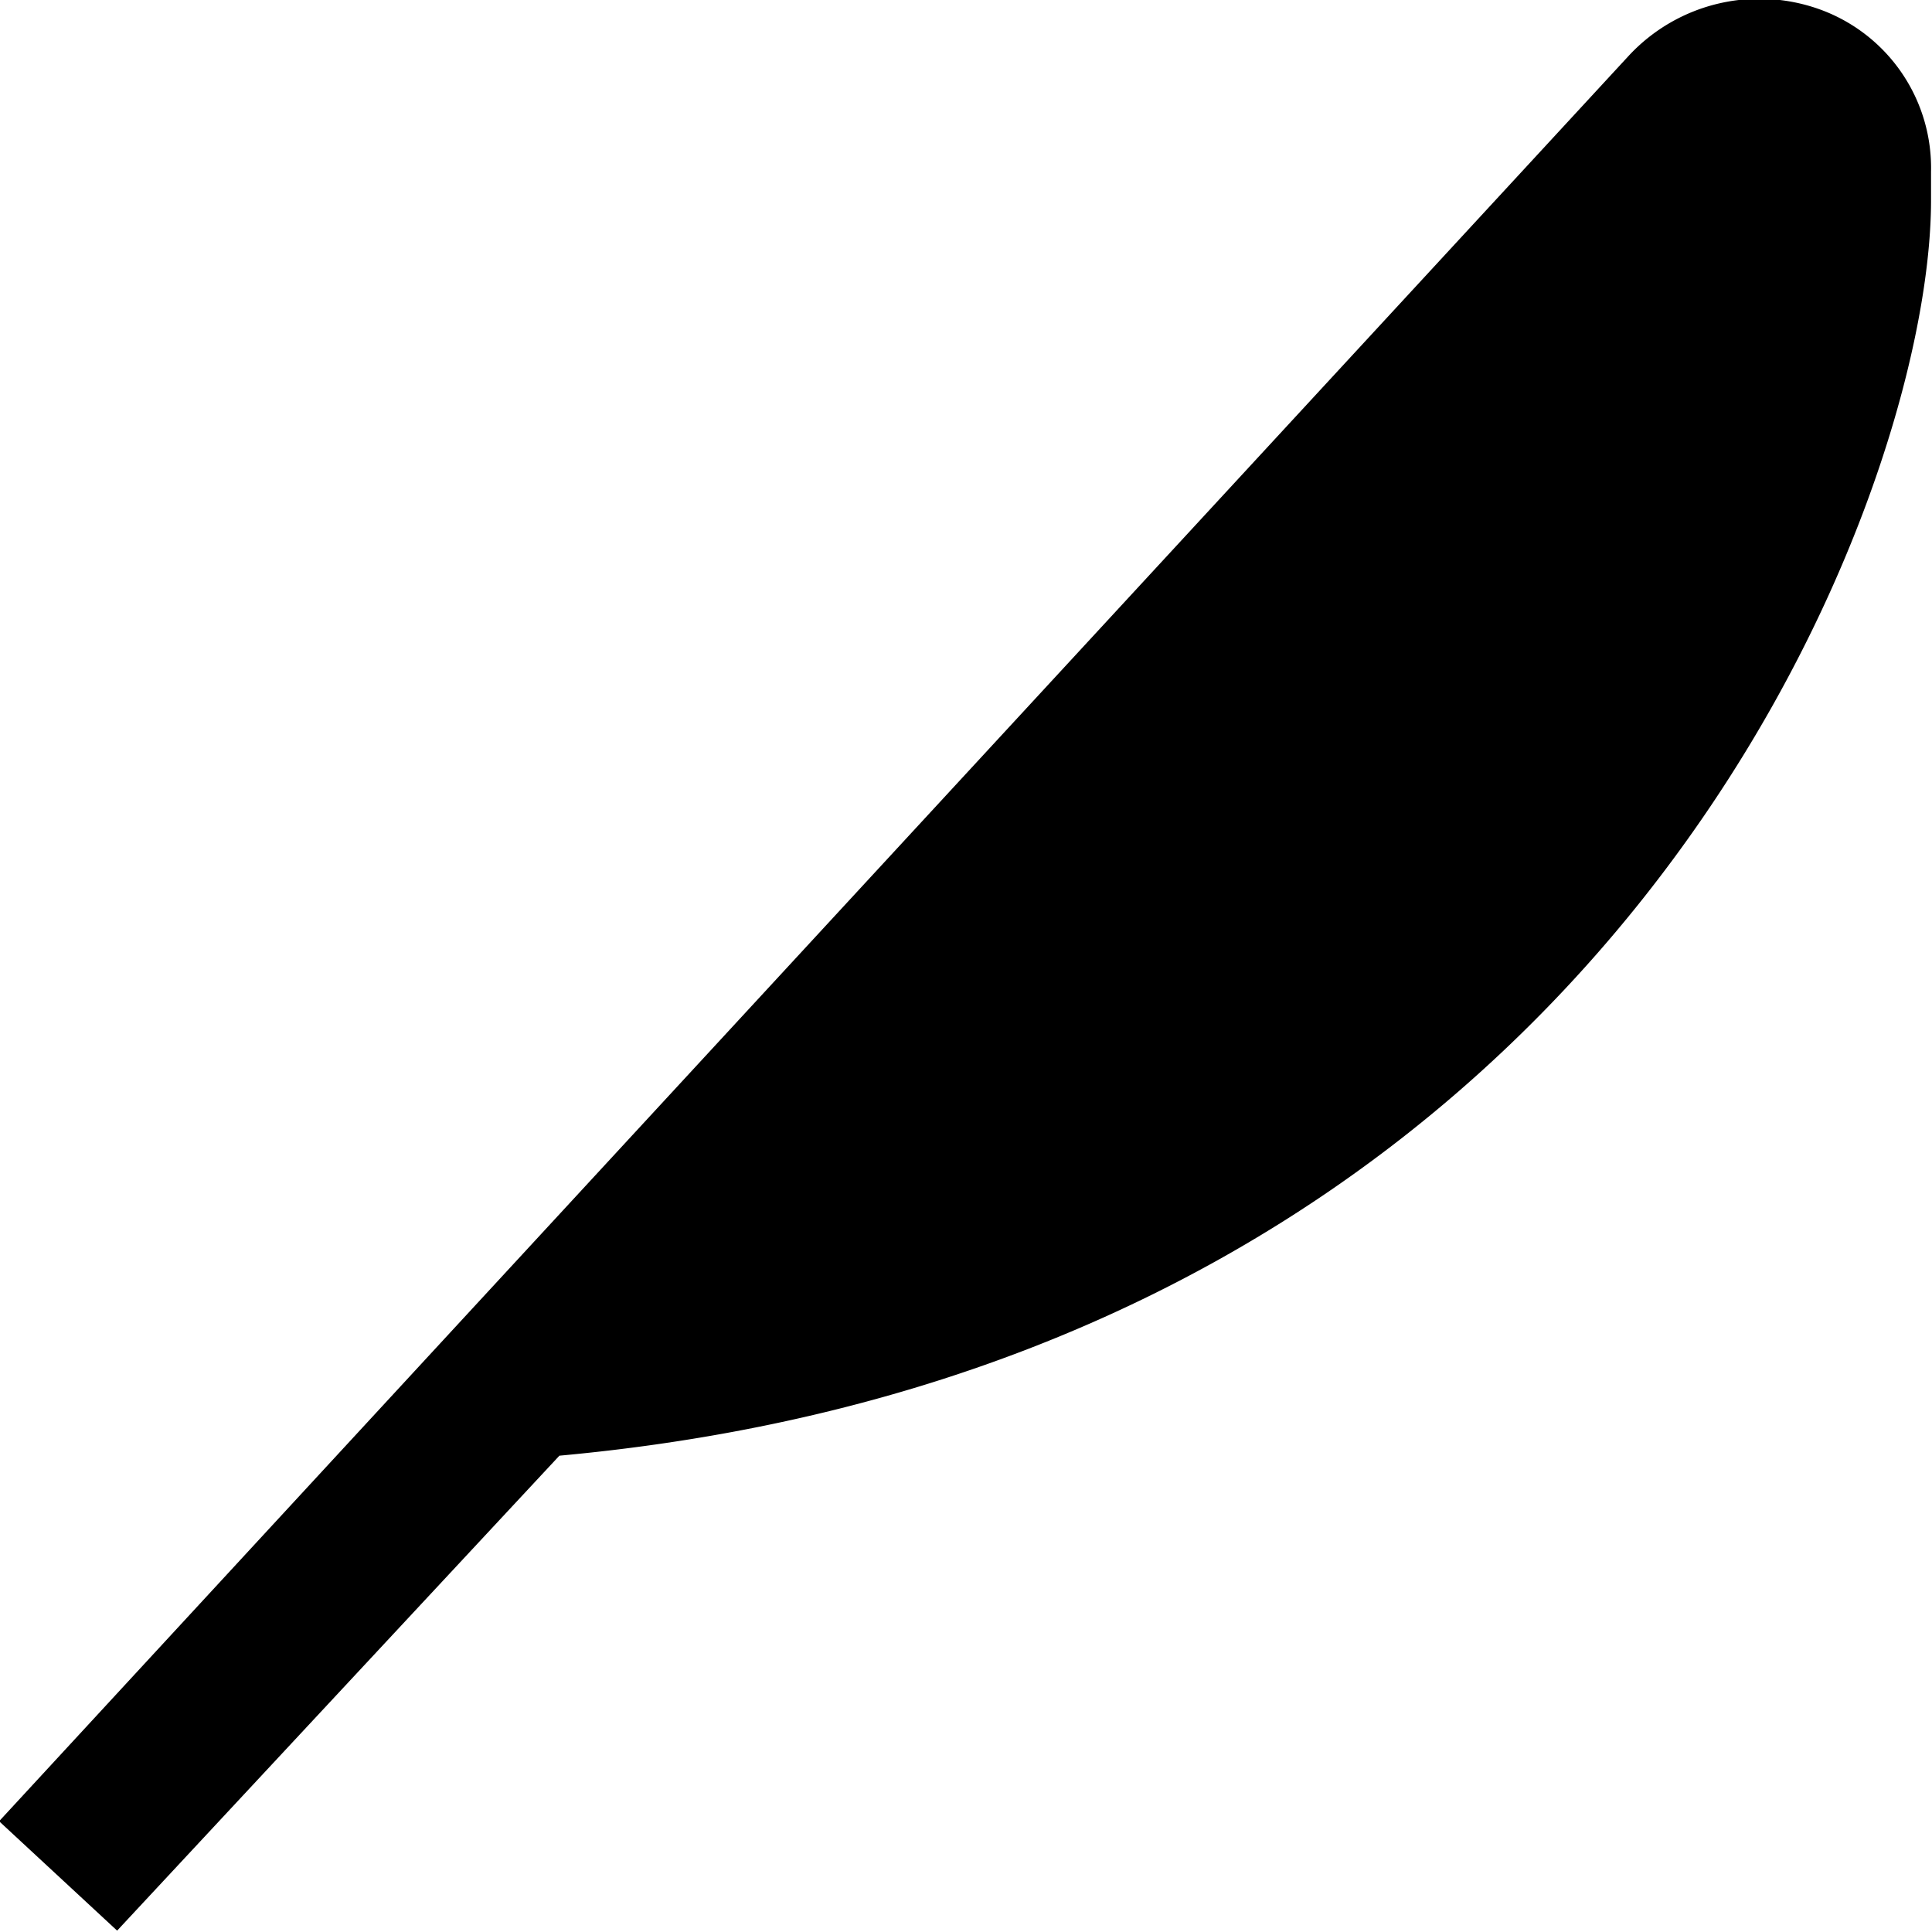
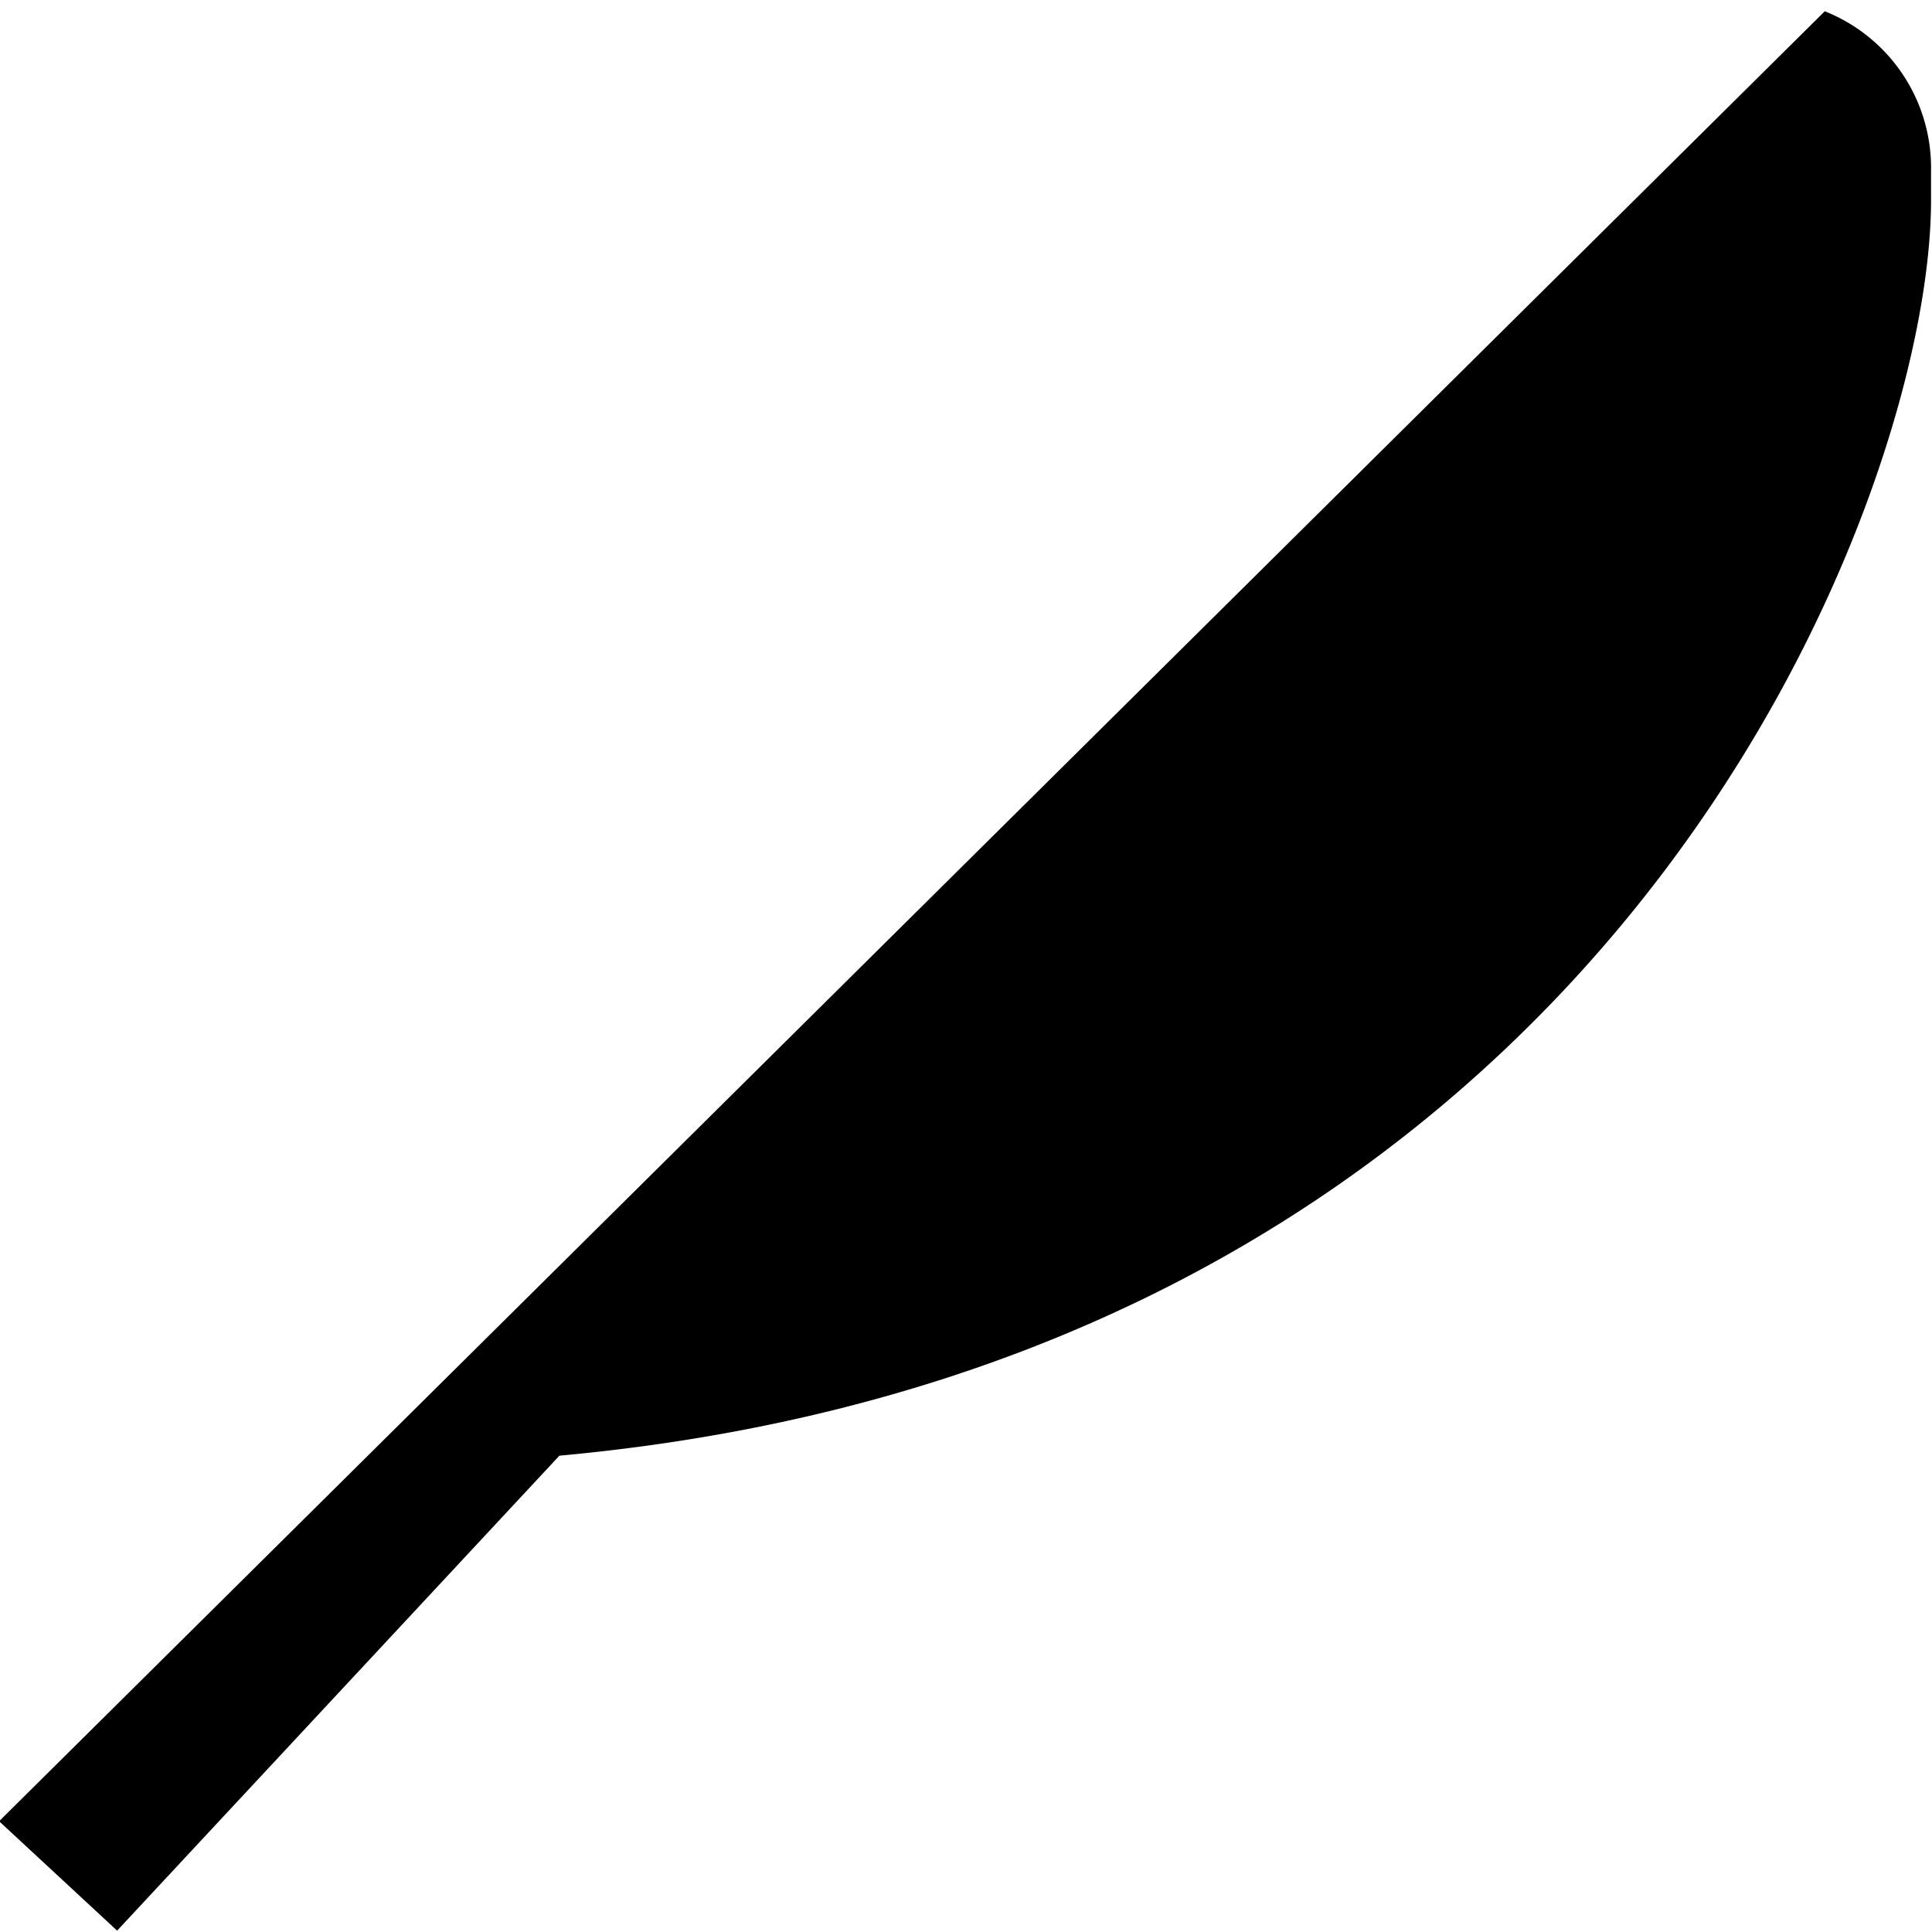
<svg xmlns="http://www.w3.org/2000/svg" id="Layer_1" data-name="Layer 1" viewBox="0 0 24 24" width="512" height="512">
-   <path d="M22.668.14A2.214,2.214,0,0,0,20.226.7L-.011,22.624l1.466,1.359,5.494-5.9c13-1.19,17.039-11.846,17.039-15.593V2.132A2.094,2.094,0,0,0,22.668.14Z" />
+   <path d="M22.668.14L-.011,22.624l1.466,1.359,5.494-5.9c13-1.19,17.039-11.846,17.039-15.593V2.132A2.094,2.094,0,0,0,22.668.14Z" />
</svg>